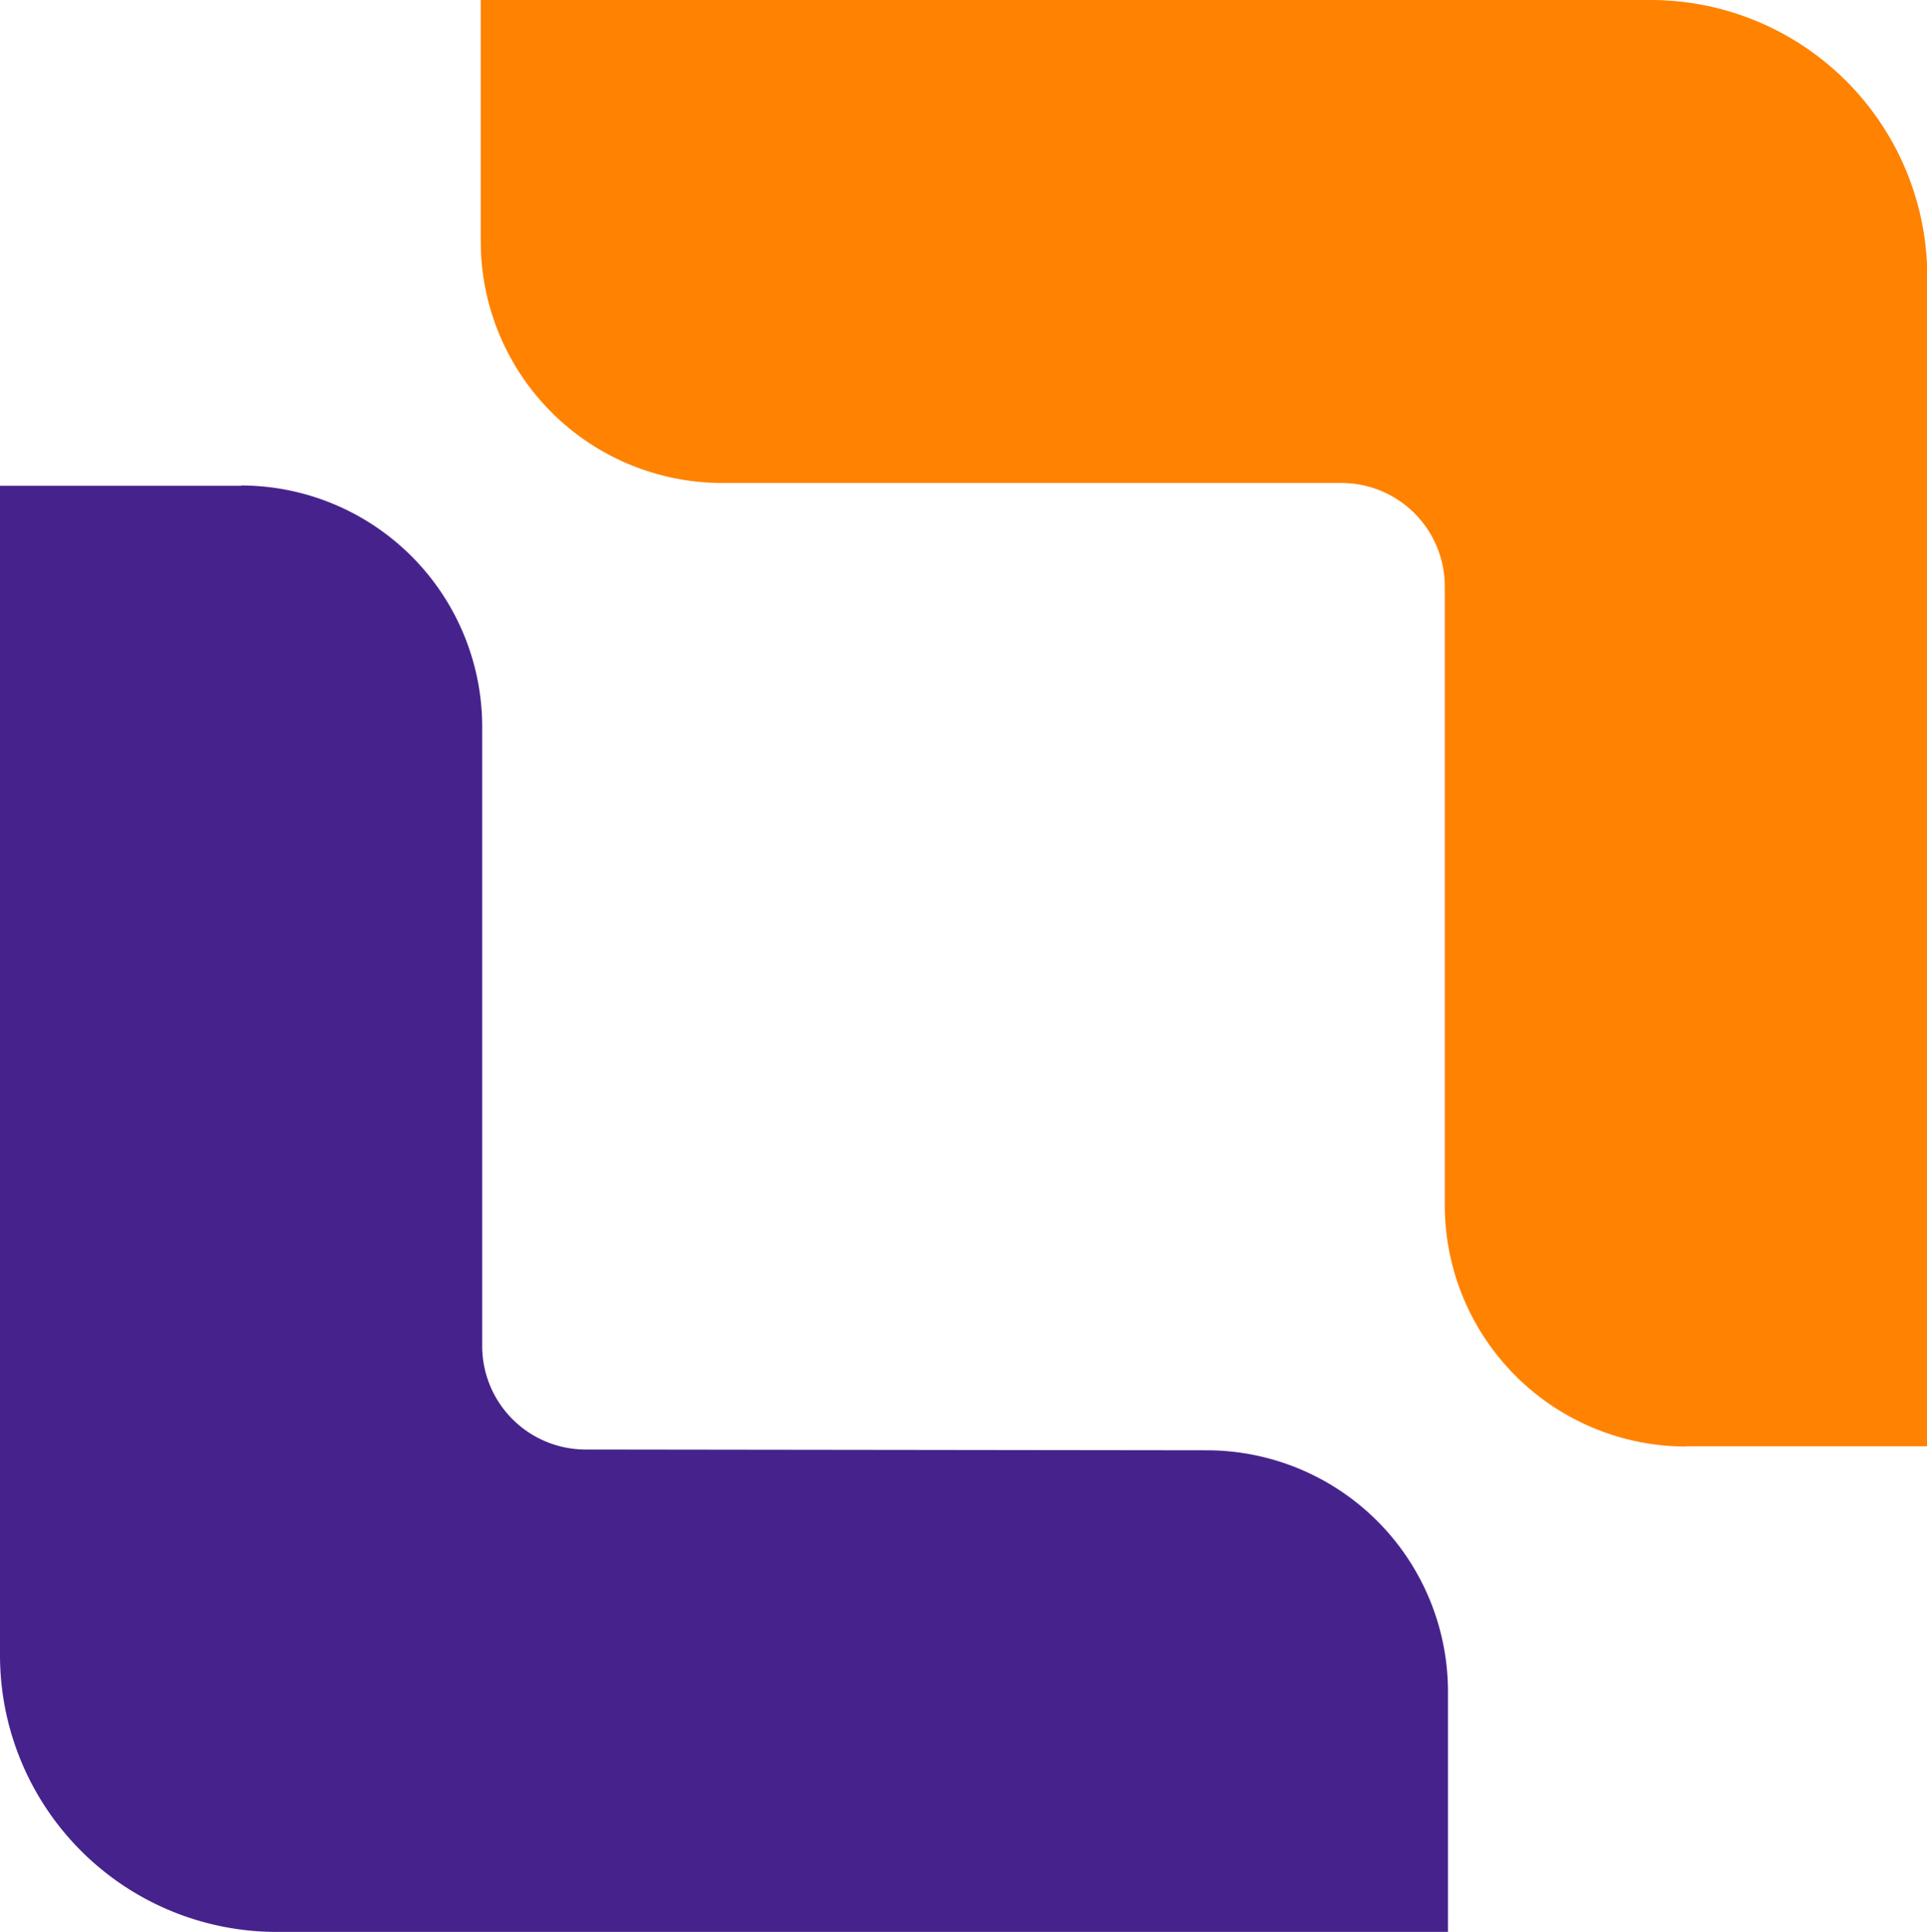
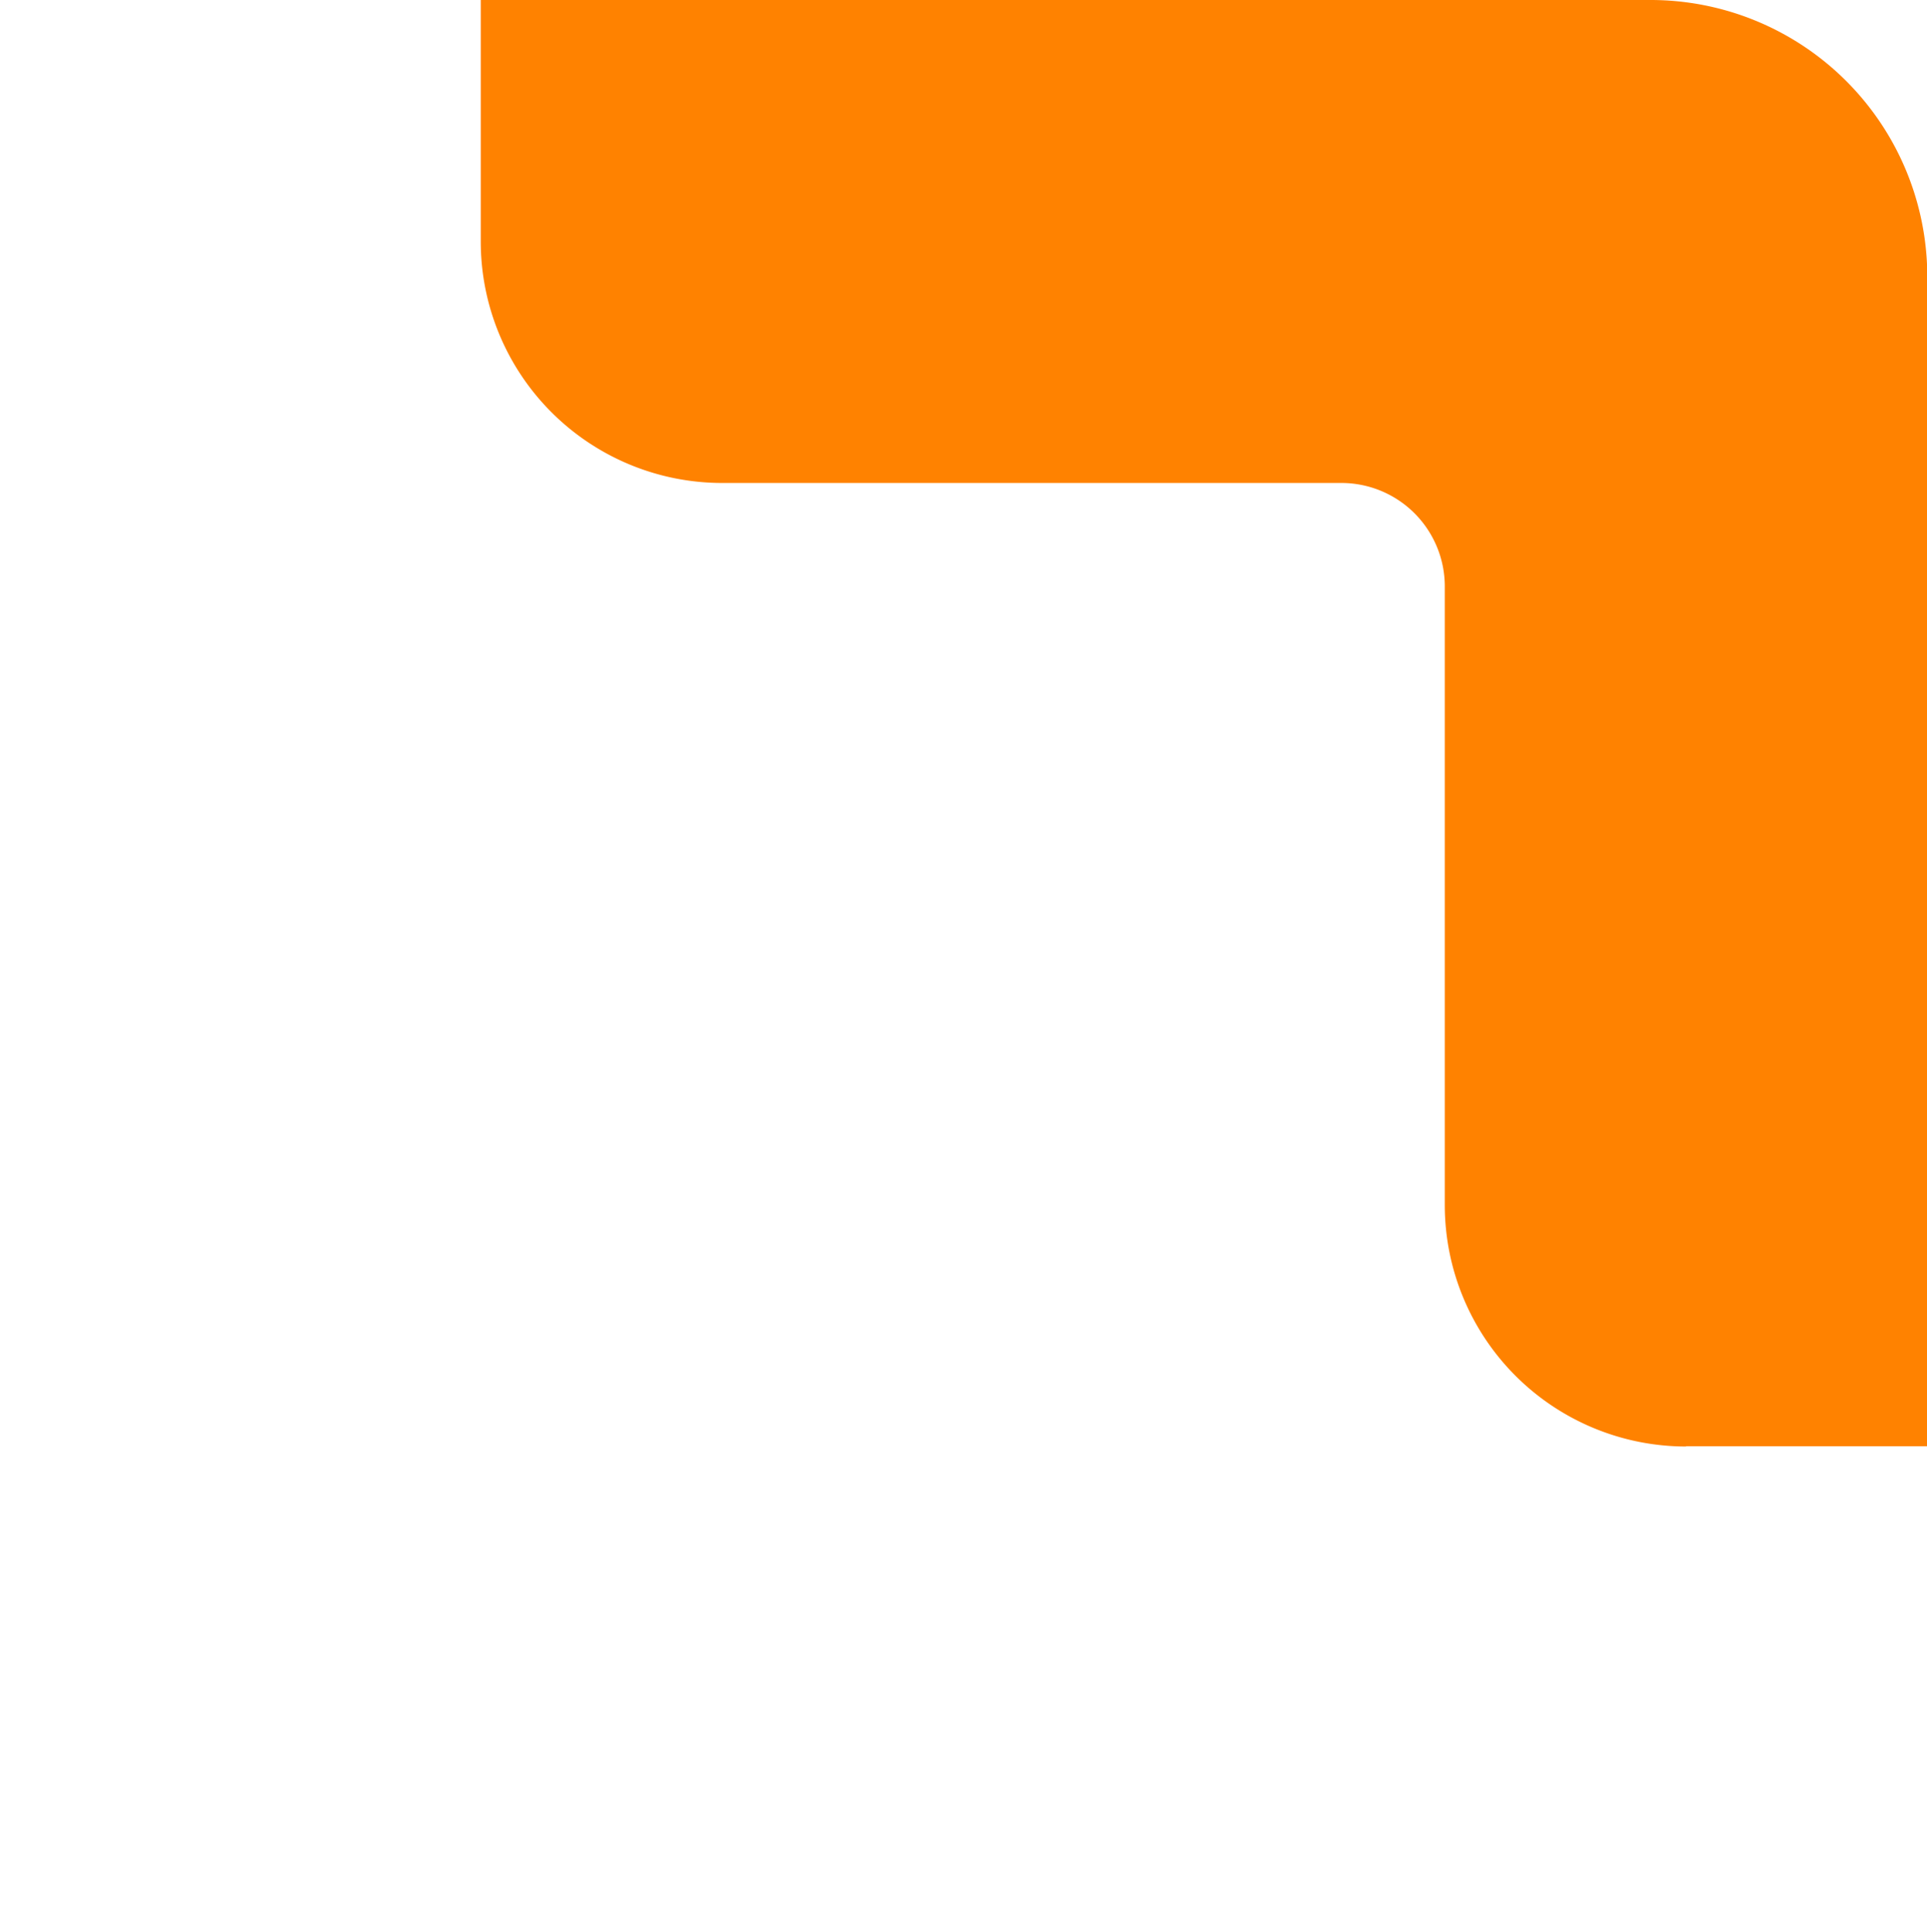
<svg xmlns="http://www.w3.org/2000/svg" id="Capa_1" data-name="Capa 1" viewBox="0 0 199.53 200.03">
  <defs>
    <style>.cls-1{fill:#46238c;}.cls-2{fill:#ff8200;}</style>
  </defs>
  <title>icon_3-luut</title>
-   <path class="cls-1" d="M25,50.29H0V171.38A28.65,28.65,0,0,0,28.63,200h121.3V175.14a25,25,0,0,0-24.94-25l-64.36-.08a10.71,10.71,0,0,1-10.7-10.7V75.26a25,25,0,0,0-25-25" />
  <path class="cls-2" d="M174.56,149.72h25V28.65A28.65,28.65,0,0,0,170.88,0H49.78V25a25,25,0,0,0,25,25h64.14A10.71,10.71,0,0,1,149.6,60.64v64.11a25,25,0,0,0,25,25" />
</svg>